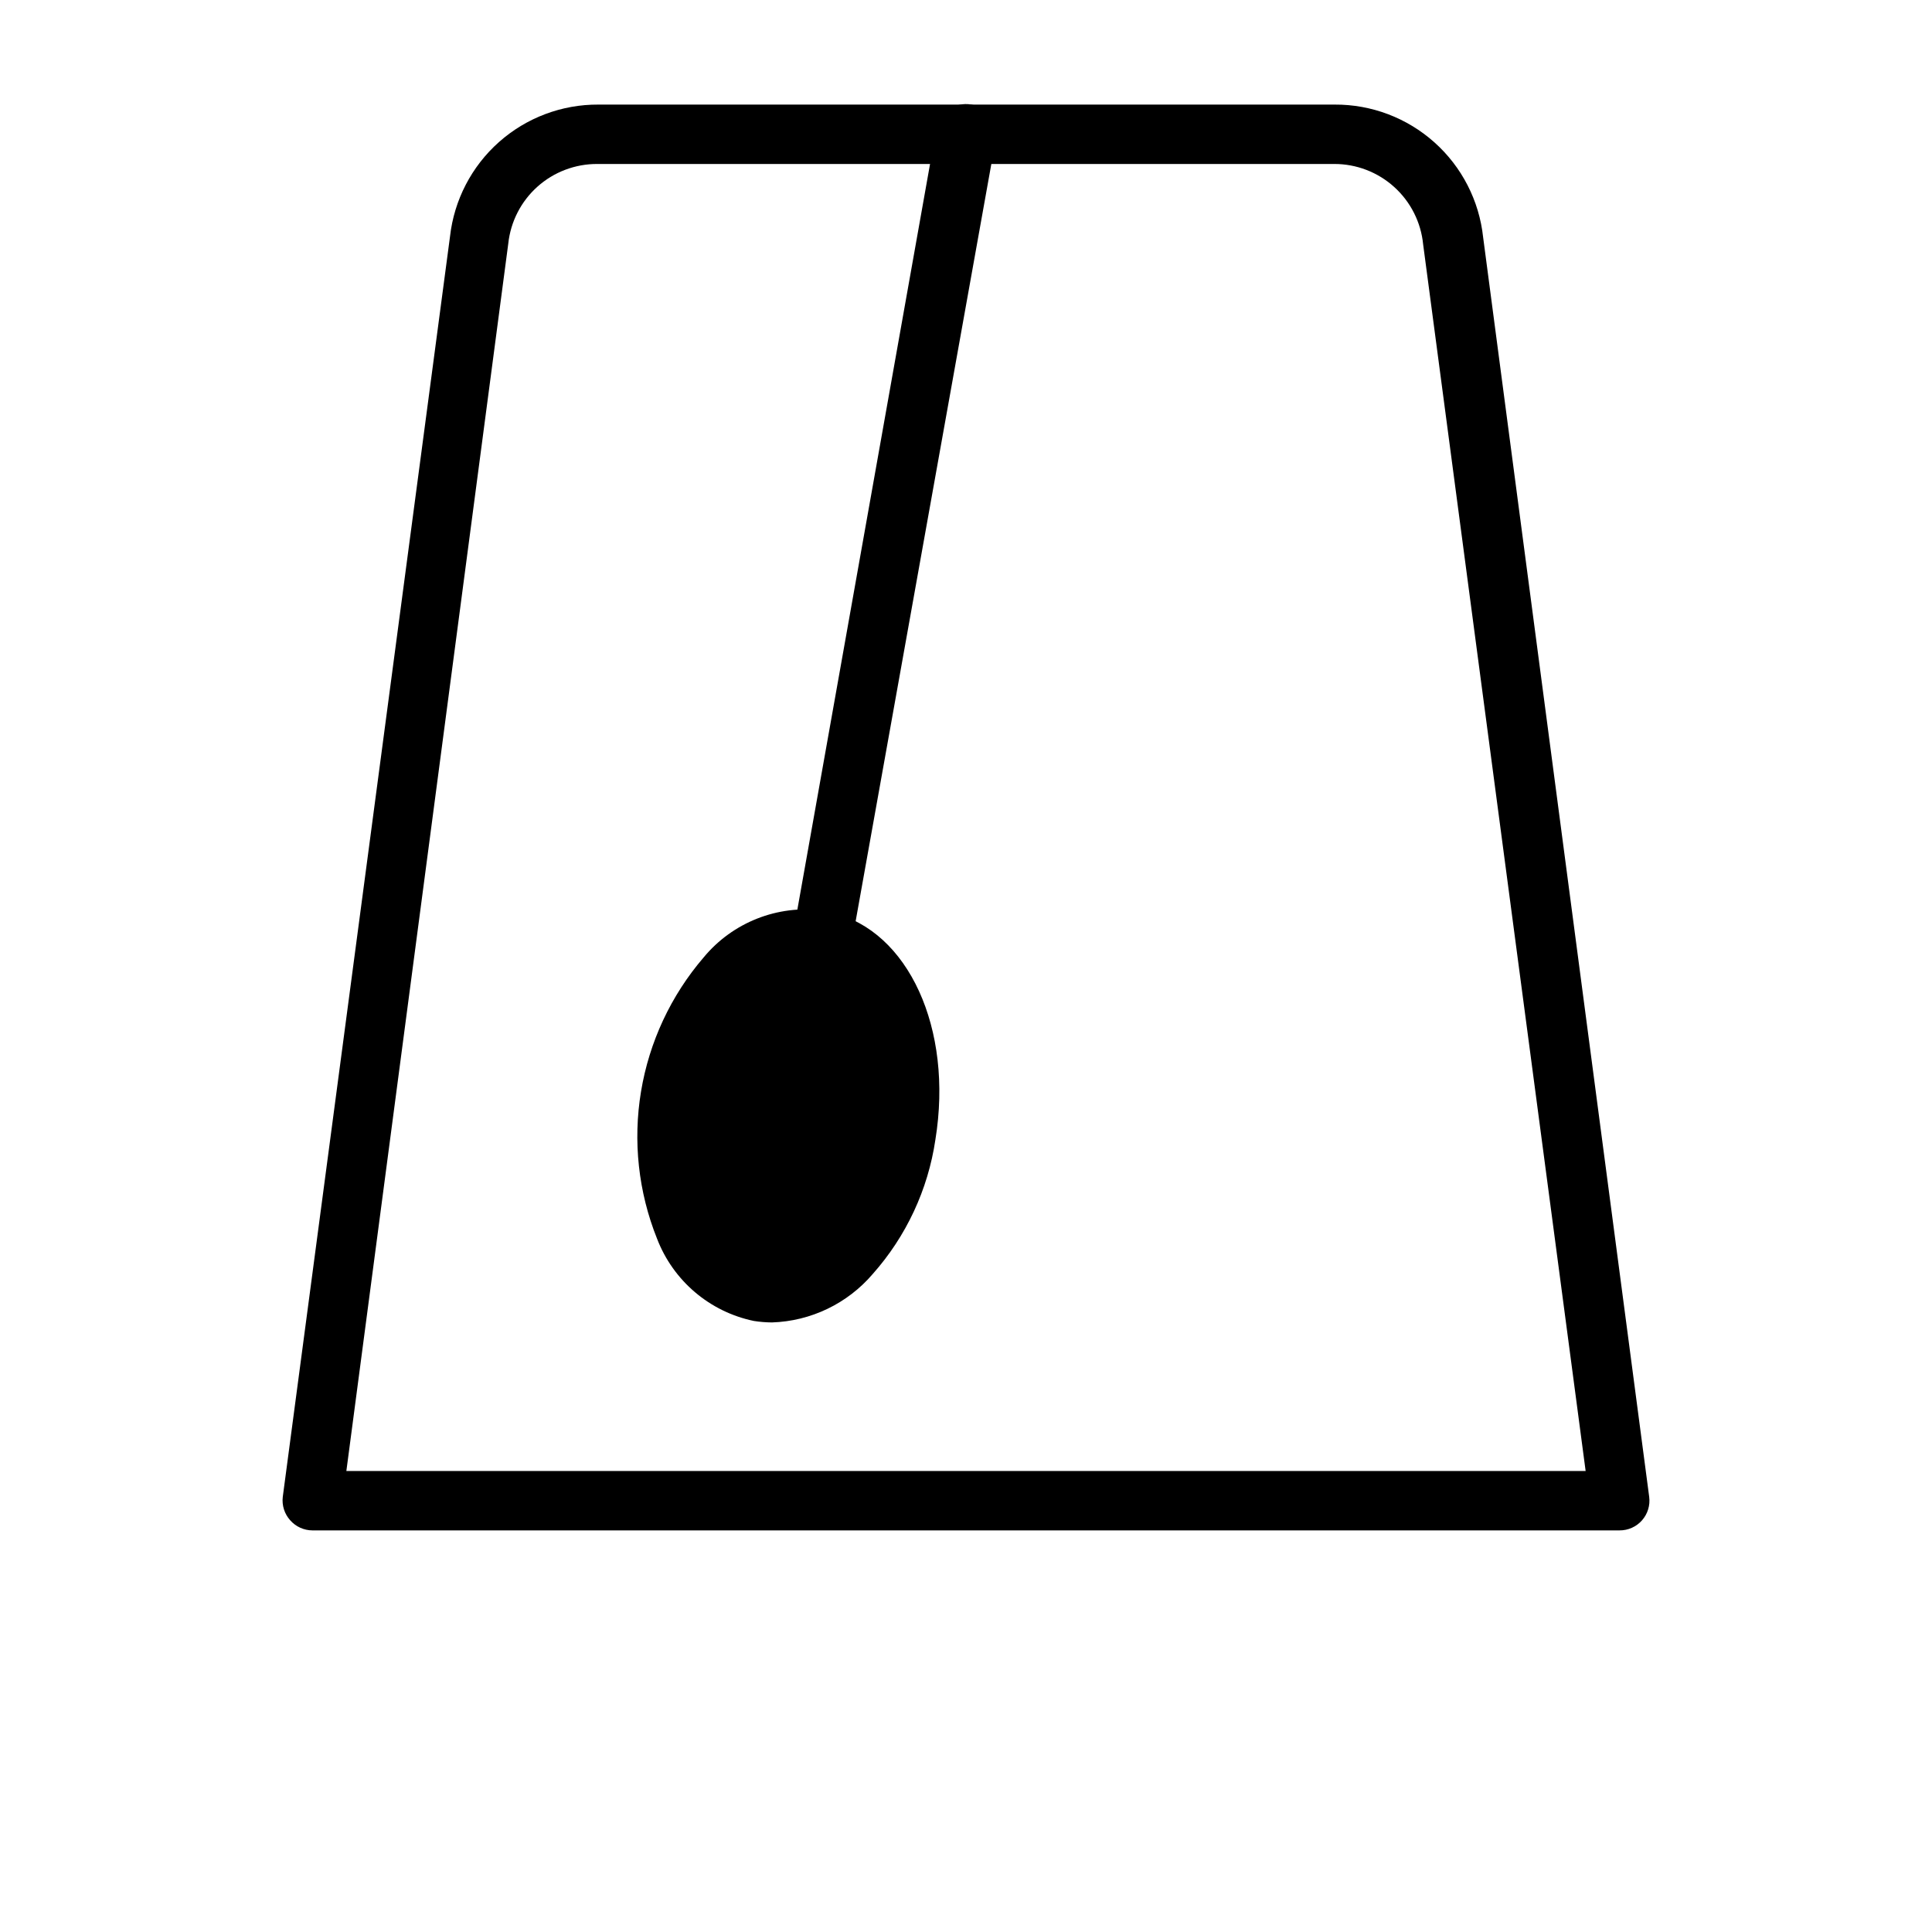
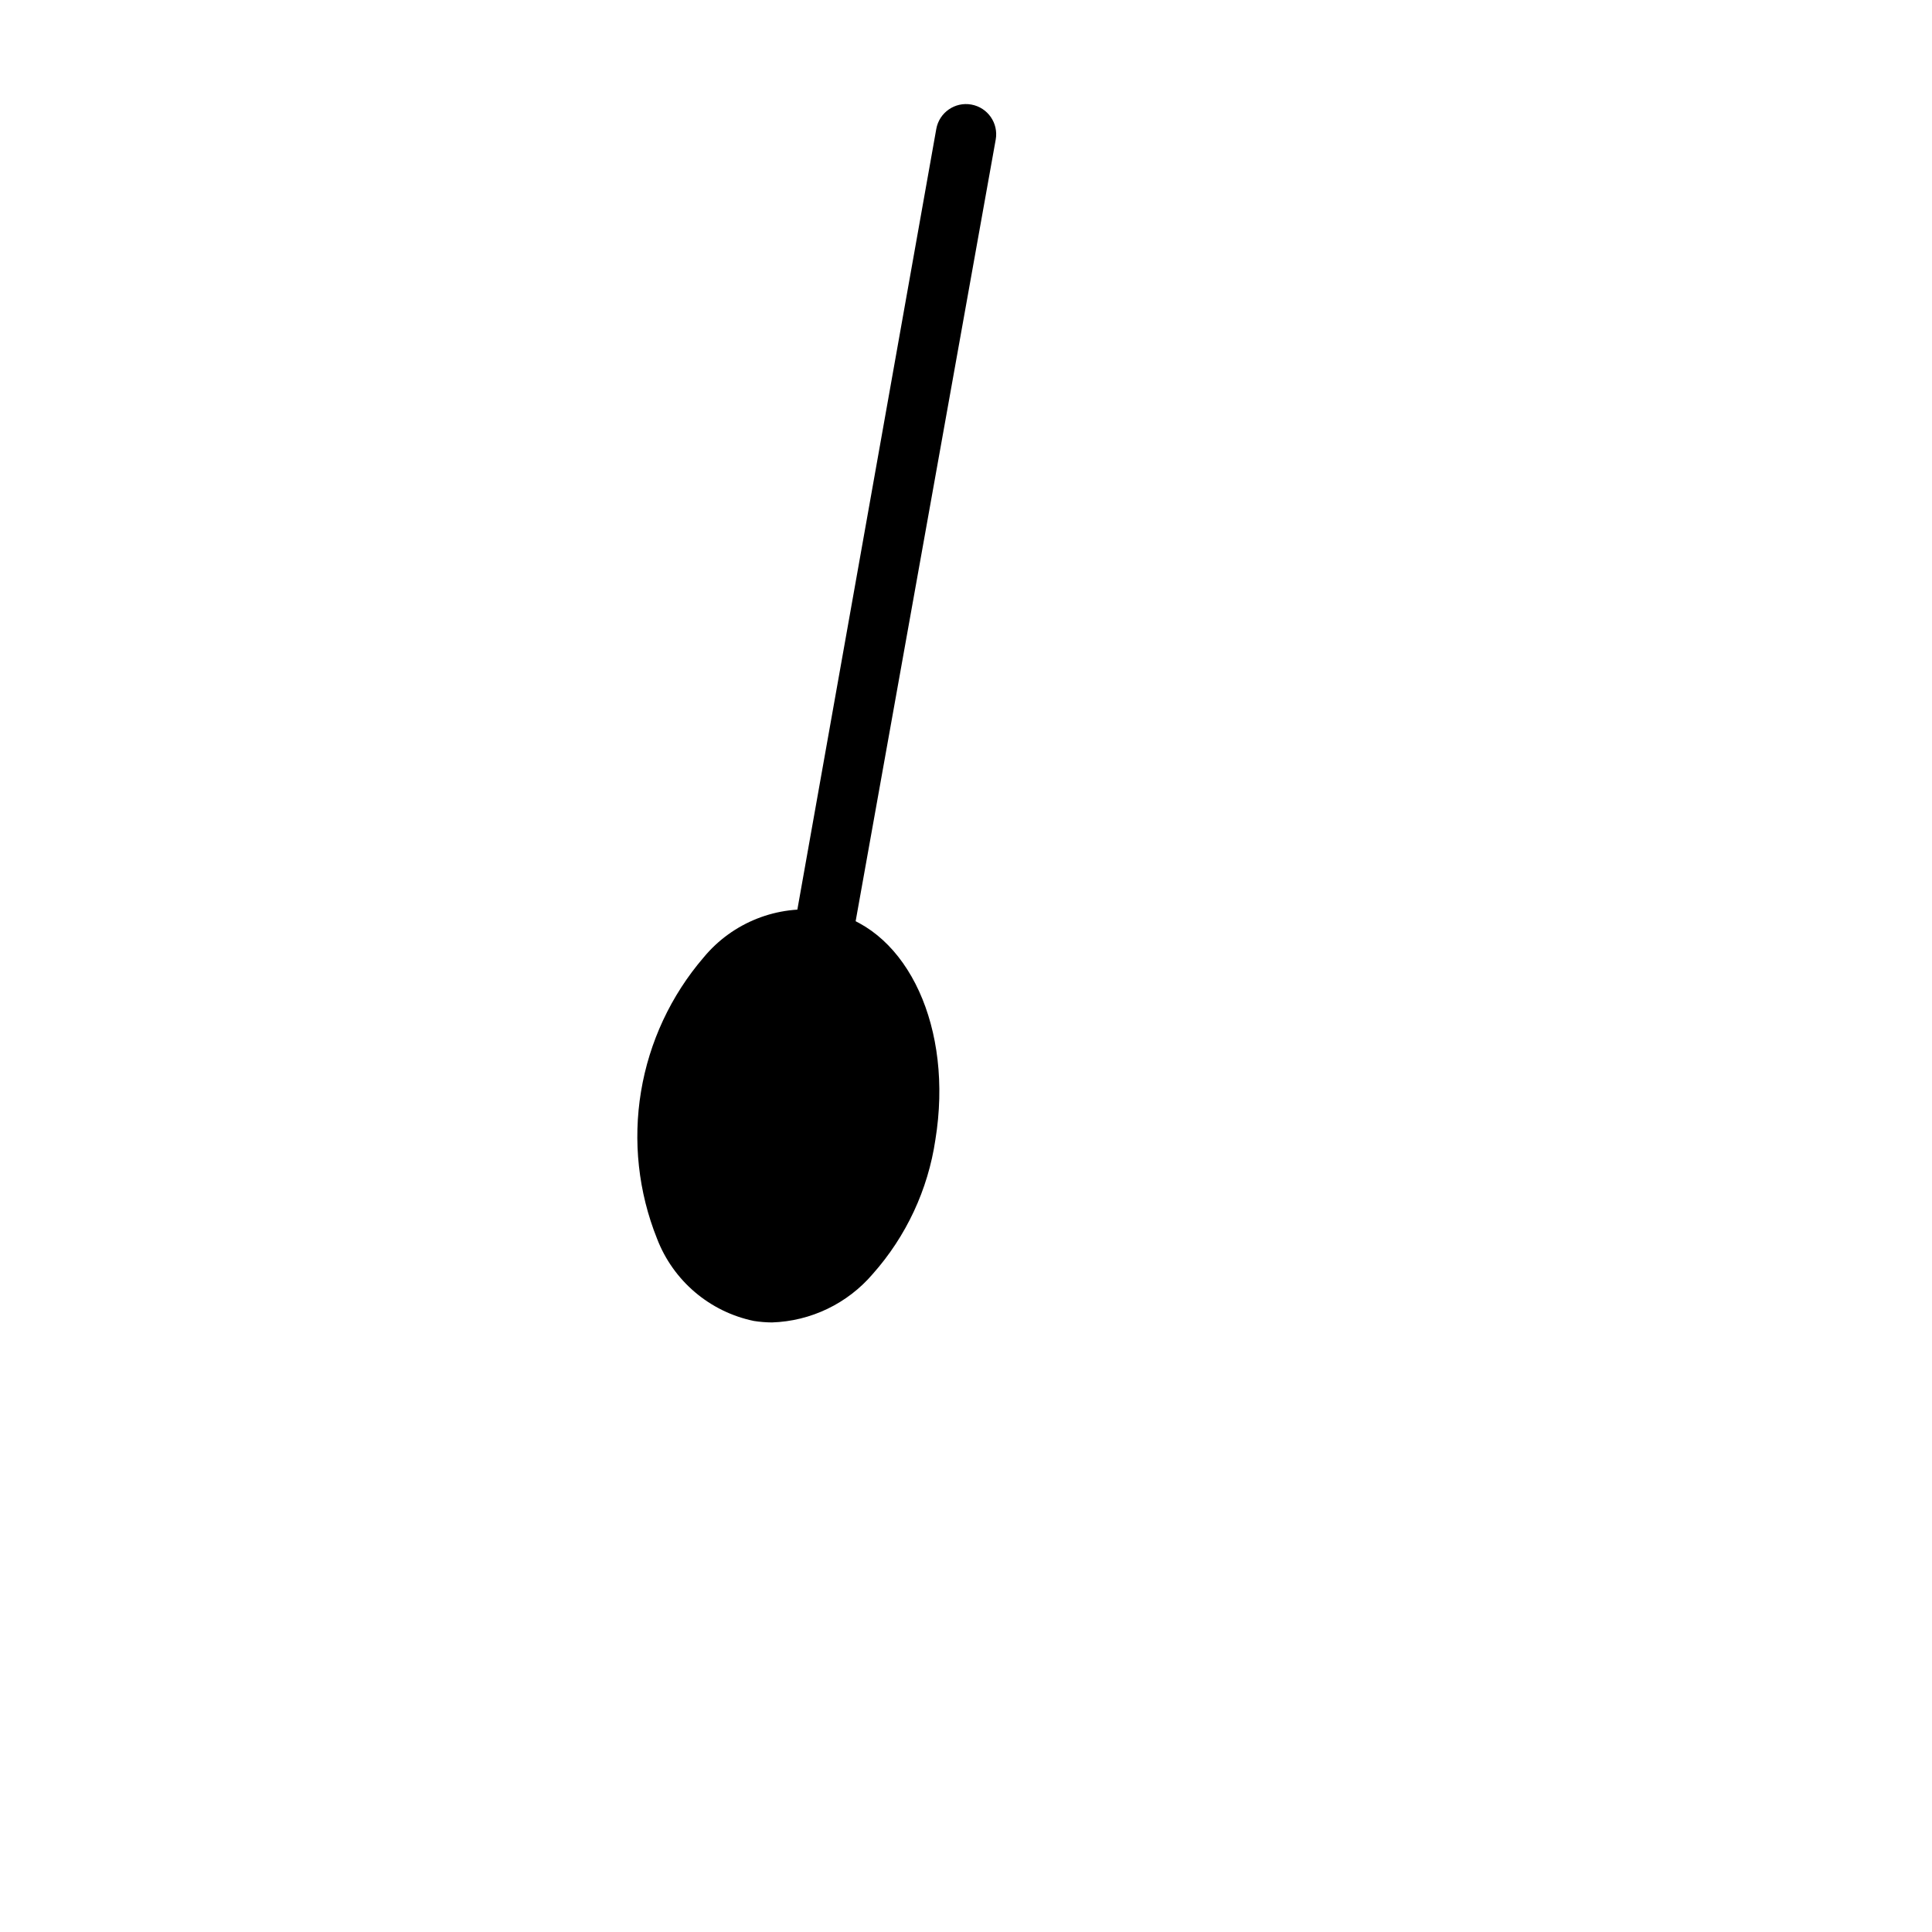
<svg xmlns="http://www.w3.org/2000/svg" fill="#000000" width="800px" height="800px" version="1.1" viewBox="144 144 512 512">
  <g>
-     <path d="m573.18 549.57h-346.37c-2.258-0.004-4.41-0.977-5.902-2.676-1.523-1.691-2.242-3.961-1.969-6.219l44.32-334.01c1.09-9.656 5.711-18.57 12.977-25.023 7.269-6.453 16.664-9.988 26.383-9.926h195.07c9.754-0.055 19.18 3.512 26.453 10.016 7.273 6.5 11.871 15.473 12.906 25.172l44.004 333.77c0.297 2.246-0.395 4.516-1.891 6.219-1.508 1.719-3.691 2.695-5.981 2.676zm-337.39-15.742h328.42l-43.059-325.04c-0.57-5.859-3.305-11.293-7.676-15.238-4.367-3.949-10.051-6.121-15.941-6.094h-195.22c-5.852-0.031-11.508 2.106-15.871 6.004-4.363 3.898-7.121 9.277-7.746 15.094z" />
    <path d="m361.9 400.94h-1.418c-2.055-0.363-3.883-1.531-5.078-3.242-1.199-1.715-1.664-3.832-1.297-5.887l38.02-213.65c0.785-4.348 4.941-7.238 9.289-6.453 4.348 0.781 7.238 4.941 6.457 9.289l-38.258 213.49c-0.684 3.727-3.926 6.441-7.715 6.453z" />
    <path d="m348.59 494.46c-1.609-0.012-3.211-0.145-4.801-0.391-11.711-2.426-21.379-10.641-25.664-21.805-4.957-12.371-6.426-25.859-4.246-39.004 2.18-13.145 7.922-25.441 16.605-35.547 7.672-9.266 19.555-13.961 31.488-12.438 0.883 0.137 1.75 0.348 2.598 0.629 20.074 4.723 32.117 30.621 27.316 60.141v0.004c-1.957 13.223-7.731 25.59-16.609 35.582-6.699 7.836-16.383 12.492-26.688 12.828z" />
-     <path d="m357.02 400c-5.863 0.5-11.281 3.336-15.035 7.871-6.535 7.828-10.859 17.262-12.523 27.328-1.66 10.062-0.598 20.387 3.078 29.902 2.258 6.231 7.391 10.98 13.777 12.75 6.688 0.355 13.125-2.582 17.238-7.871 6.766-7.5 11.223-16.793 12.832-26.766 3.387-20.547-3.777-39.359-15.742-42.508h-0.867z" />
+     <path d="m357.02 400c-5.863 0.5-11.281 3.336-15.035 7.871-6.535 7.828-10.859 17.262-12.523 27.328-1.66 10.062-0.598 20.387 3.078 29.902 2.258 6.231 7.391 10.98 13.777 12.75 6.688 0.355 13.125-2.582 17.238-7.871 6.766-7.5 11.223-16.793 12.832-26.766 3.387-20.547-3.777-39.359-15.742-42.508z" />
  </g>
</svg>